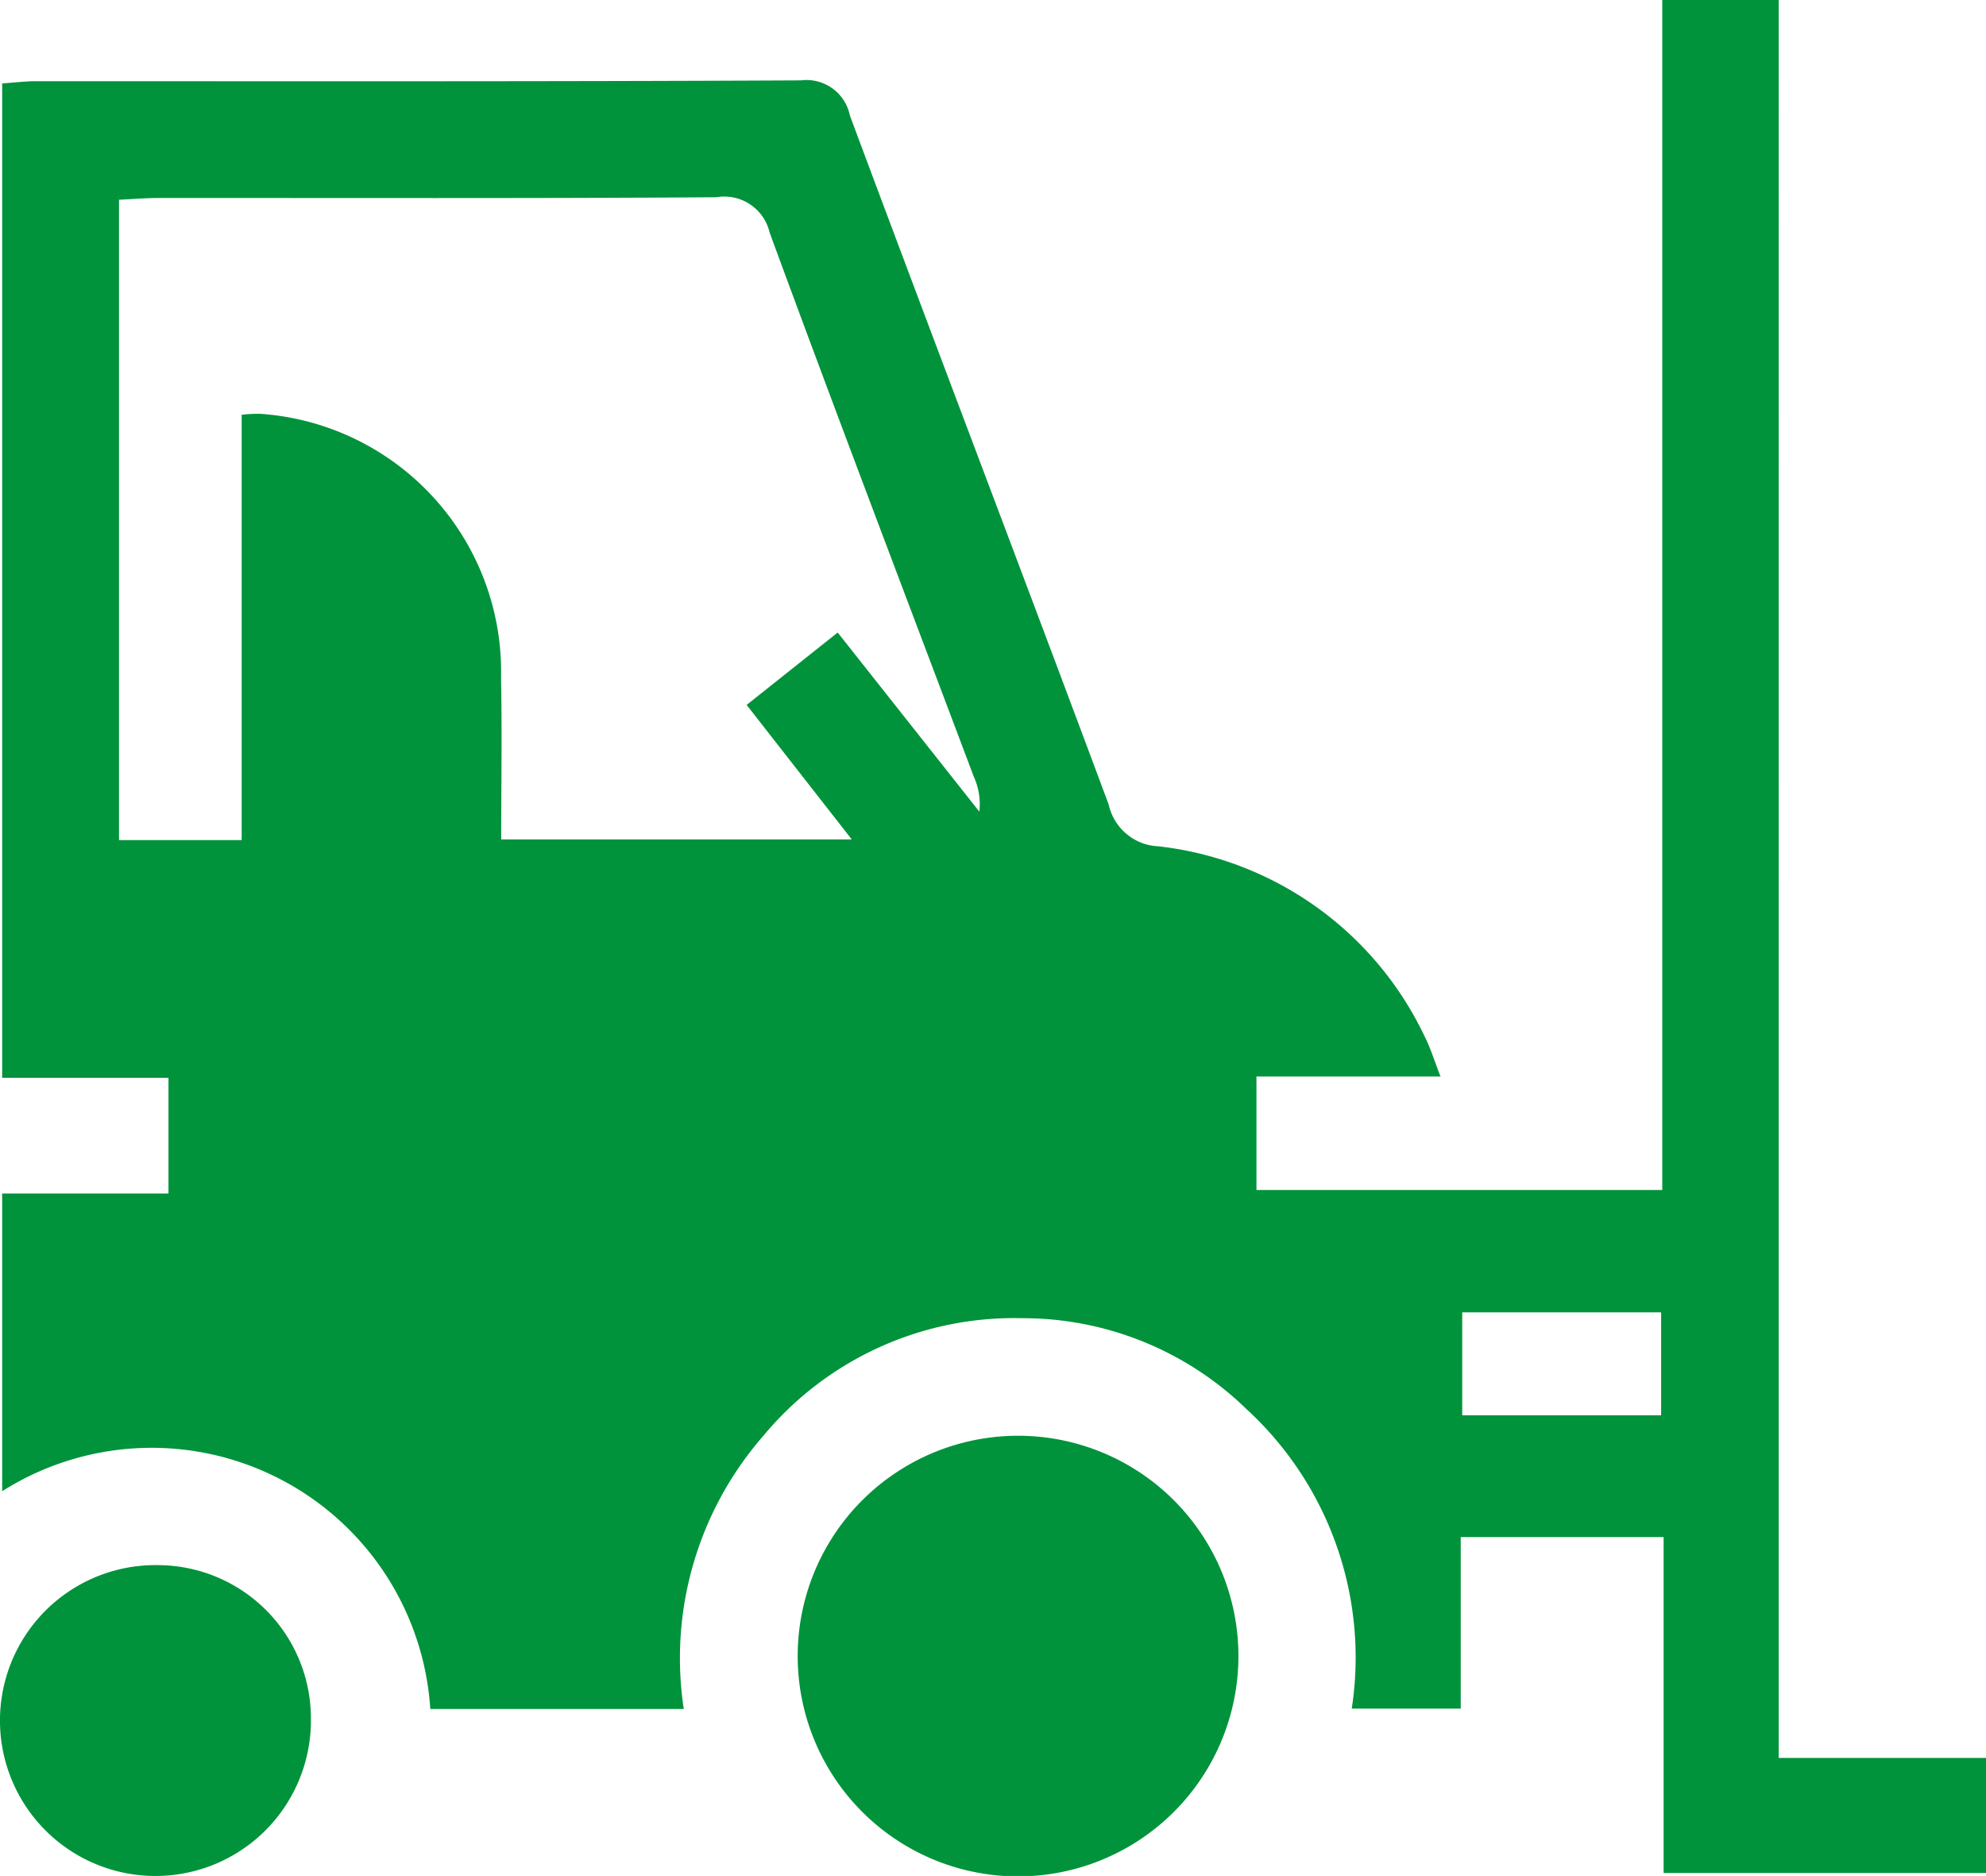
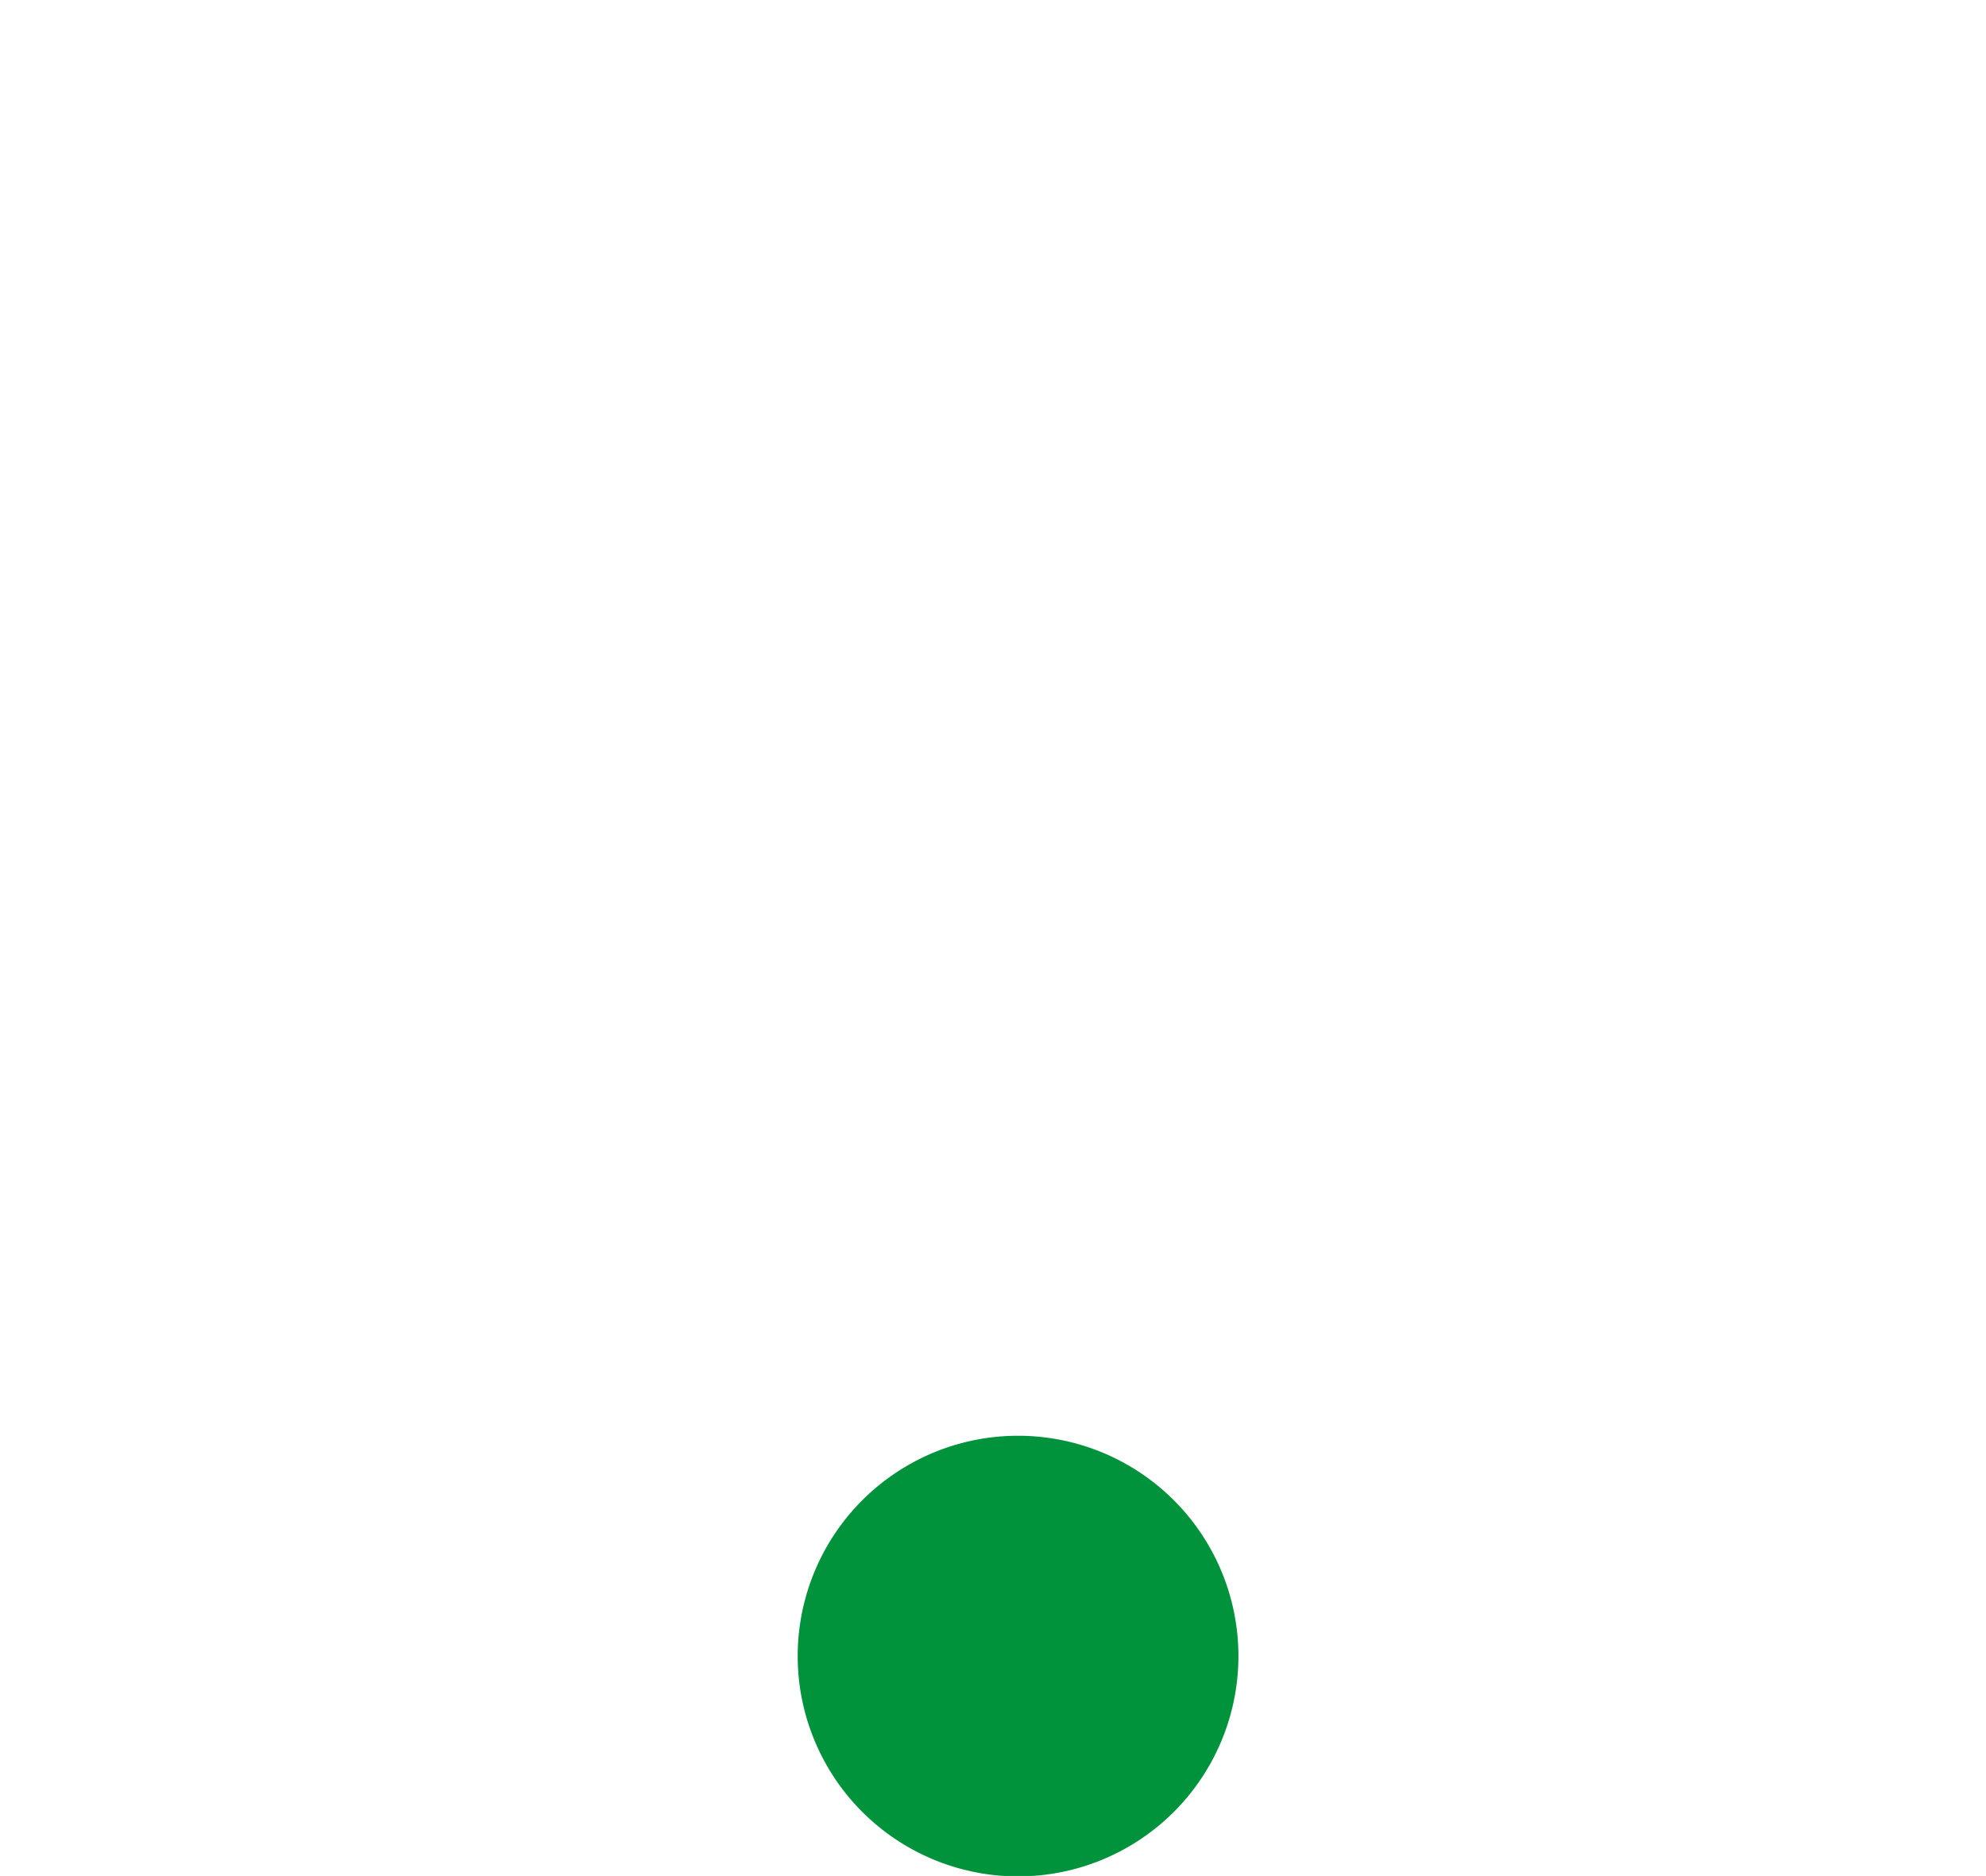
<svg xmlns="http://www.w3.org/2000/svg" id="Manutention" width="59.707" height="56.41" viewBox="0 0 59.707 56.41">
-   <path id="Tracé_440" data-name="Tracé 440" d="M60.5,64.9V54.8h-6.1v5.158H51.124a10.139,10.139,0,0,0-3.158-9,9.64,9.64,0,0,0-6.749-2.74,9.8,9.8,0,0,0-7.8,3.557,10.165,10.165,0,0,0-2.375,8.194H23.421A8.393,8.393,0,0,0,10.55,53.421V44.468h5V40.989h-5v-29.9c.35-.024.686-.067,1.021-.067,7.663,0,15.325.013,22.988-.025a1.333,1.333,0,0,1,1.478,1.059c2.576,6.913,5.206,13.806,7.781,20.72a1.6,1.6,0,0,0,1.5,1.253,10.115,10.115,0,0,1,8,5.722c.17.331.277.694.475,1.2H48.259v3.411h12.2V8.58h3.5V61.441h6.241V64.9H60.5ZM17.748,21.051a5.178,5.178,0,0,1,.537-.029,7.773,7.773,0,0,1,7.263,7.943c.033,1.618.005,3.237.005,4.856H36.092l-3.16-4.044L35.669,27.6l4.259,5.386a2.008,2.008,0,0,0-.172-1.065c-2.052-5.447-4.127-10.886-6.133-16.349a1.4,1.4,0,0,0-1.6-1.061c-5.6.039-11.2.019-16.793.023-.377,0-.754.033-1.167.052V33.841h3.688V21.052ZM60.425,48.043h-5.98v3.095h5.98Z" transform="translate(-10.485 -8.58)" fill="#00933b" />
  <path id="Tracé_441" data-name="Tracé 441" d="M403.5,723.982a6.625,6.625,0,1,1,13.249.151,6.625,6.625,0,0,1-13.249-.151Z" transform="translate(-379.518 -674.229)" fill="#00933b" />
-   <path id="Tracé_442" data-name="Tracé 442" d="M18.836,786.491a4.674,4.674,0,1,1-4.555-4.625,4.61,4.61,0,0,1,4.555,4.625Z" transform="translate(-9.489 -734.802)" fill="#00933b" />
</svg>